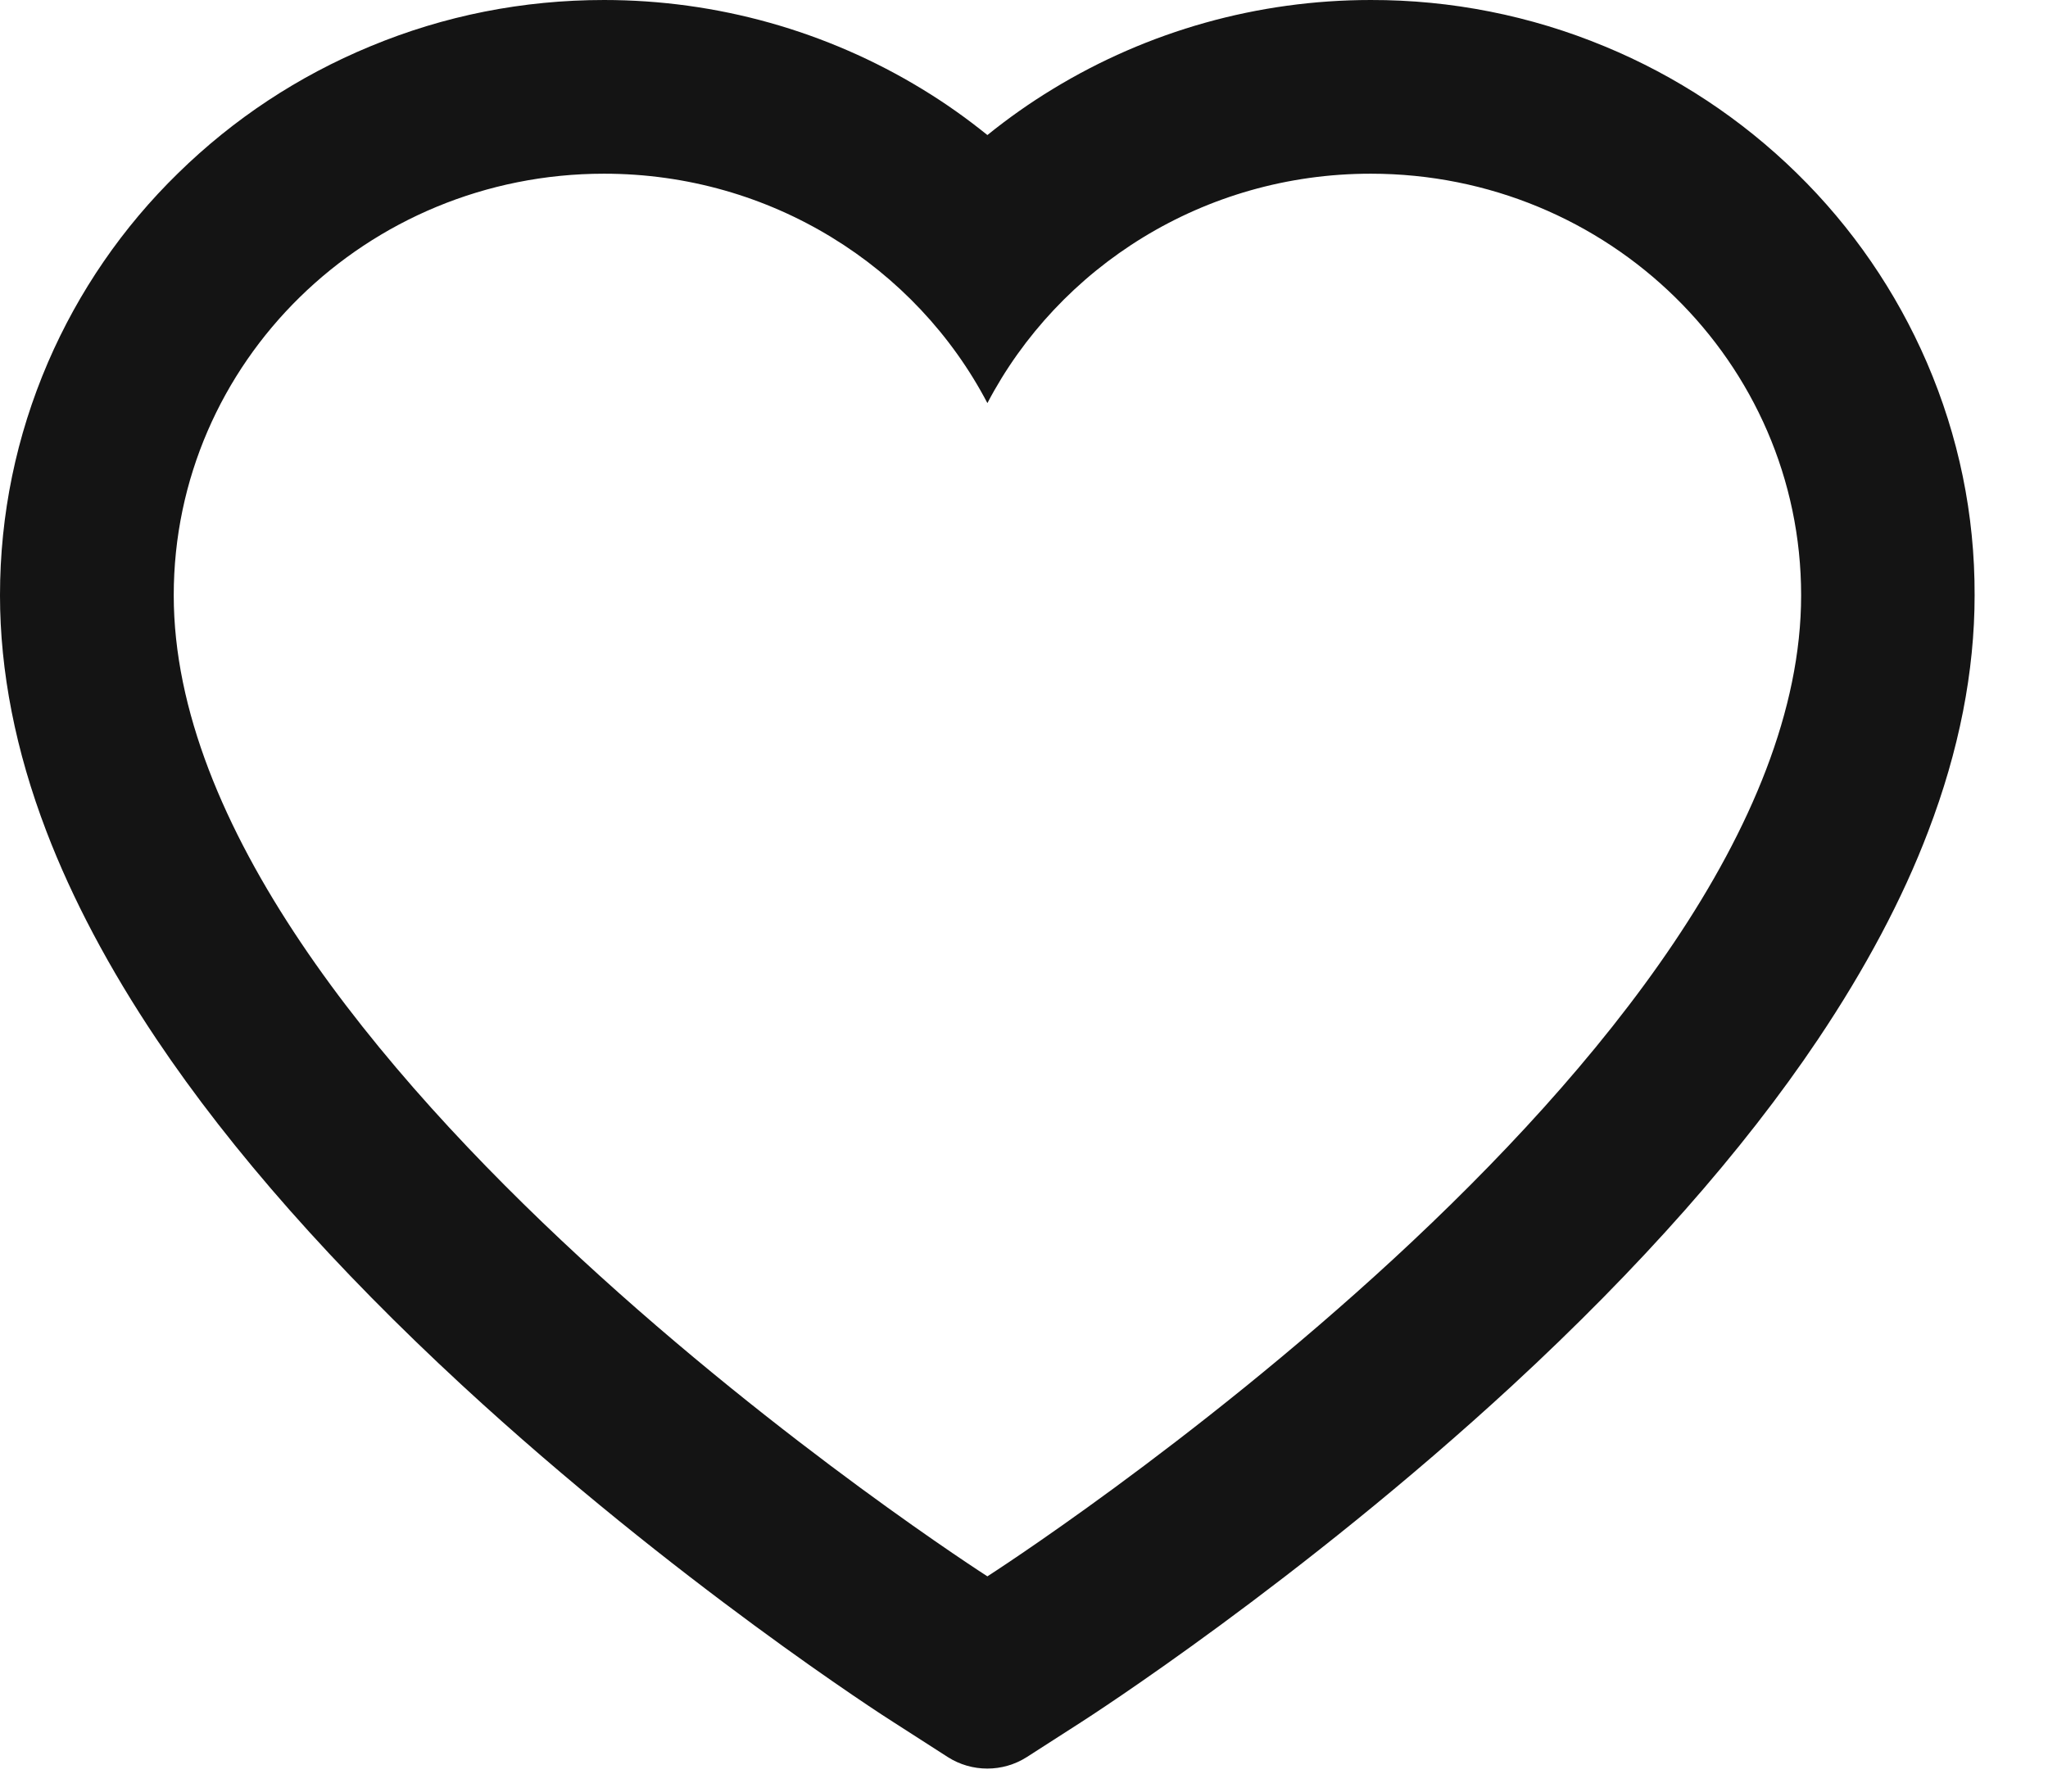
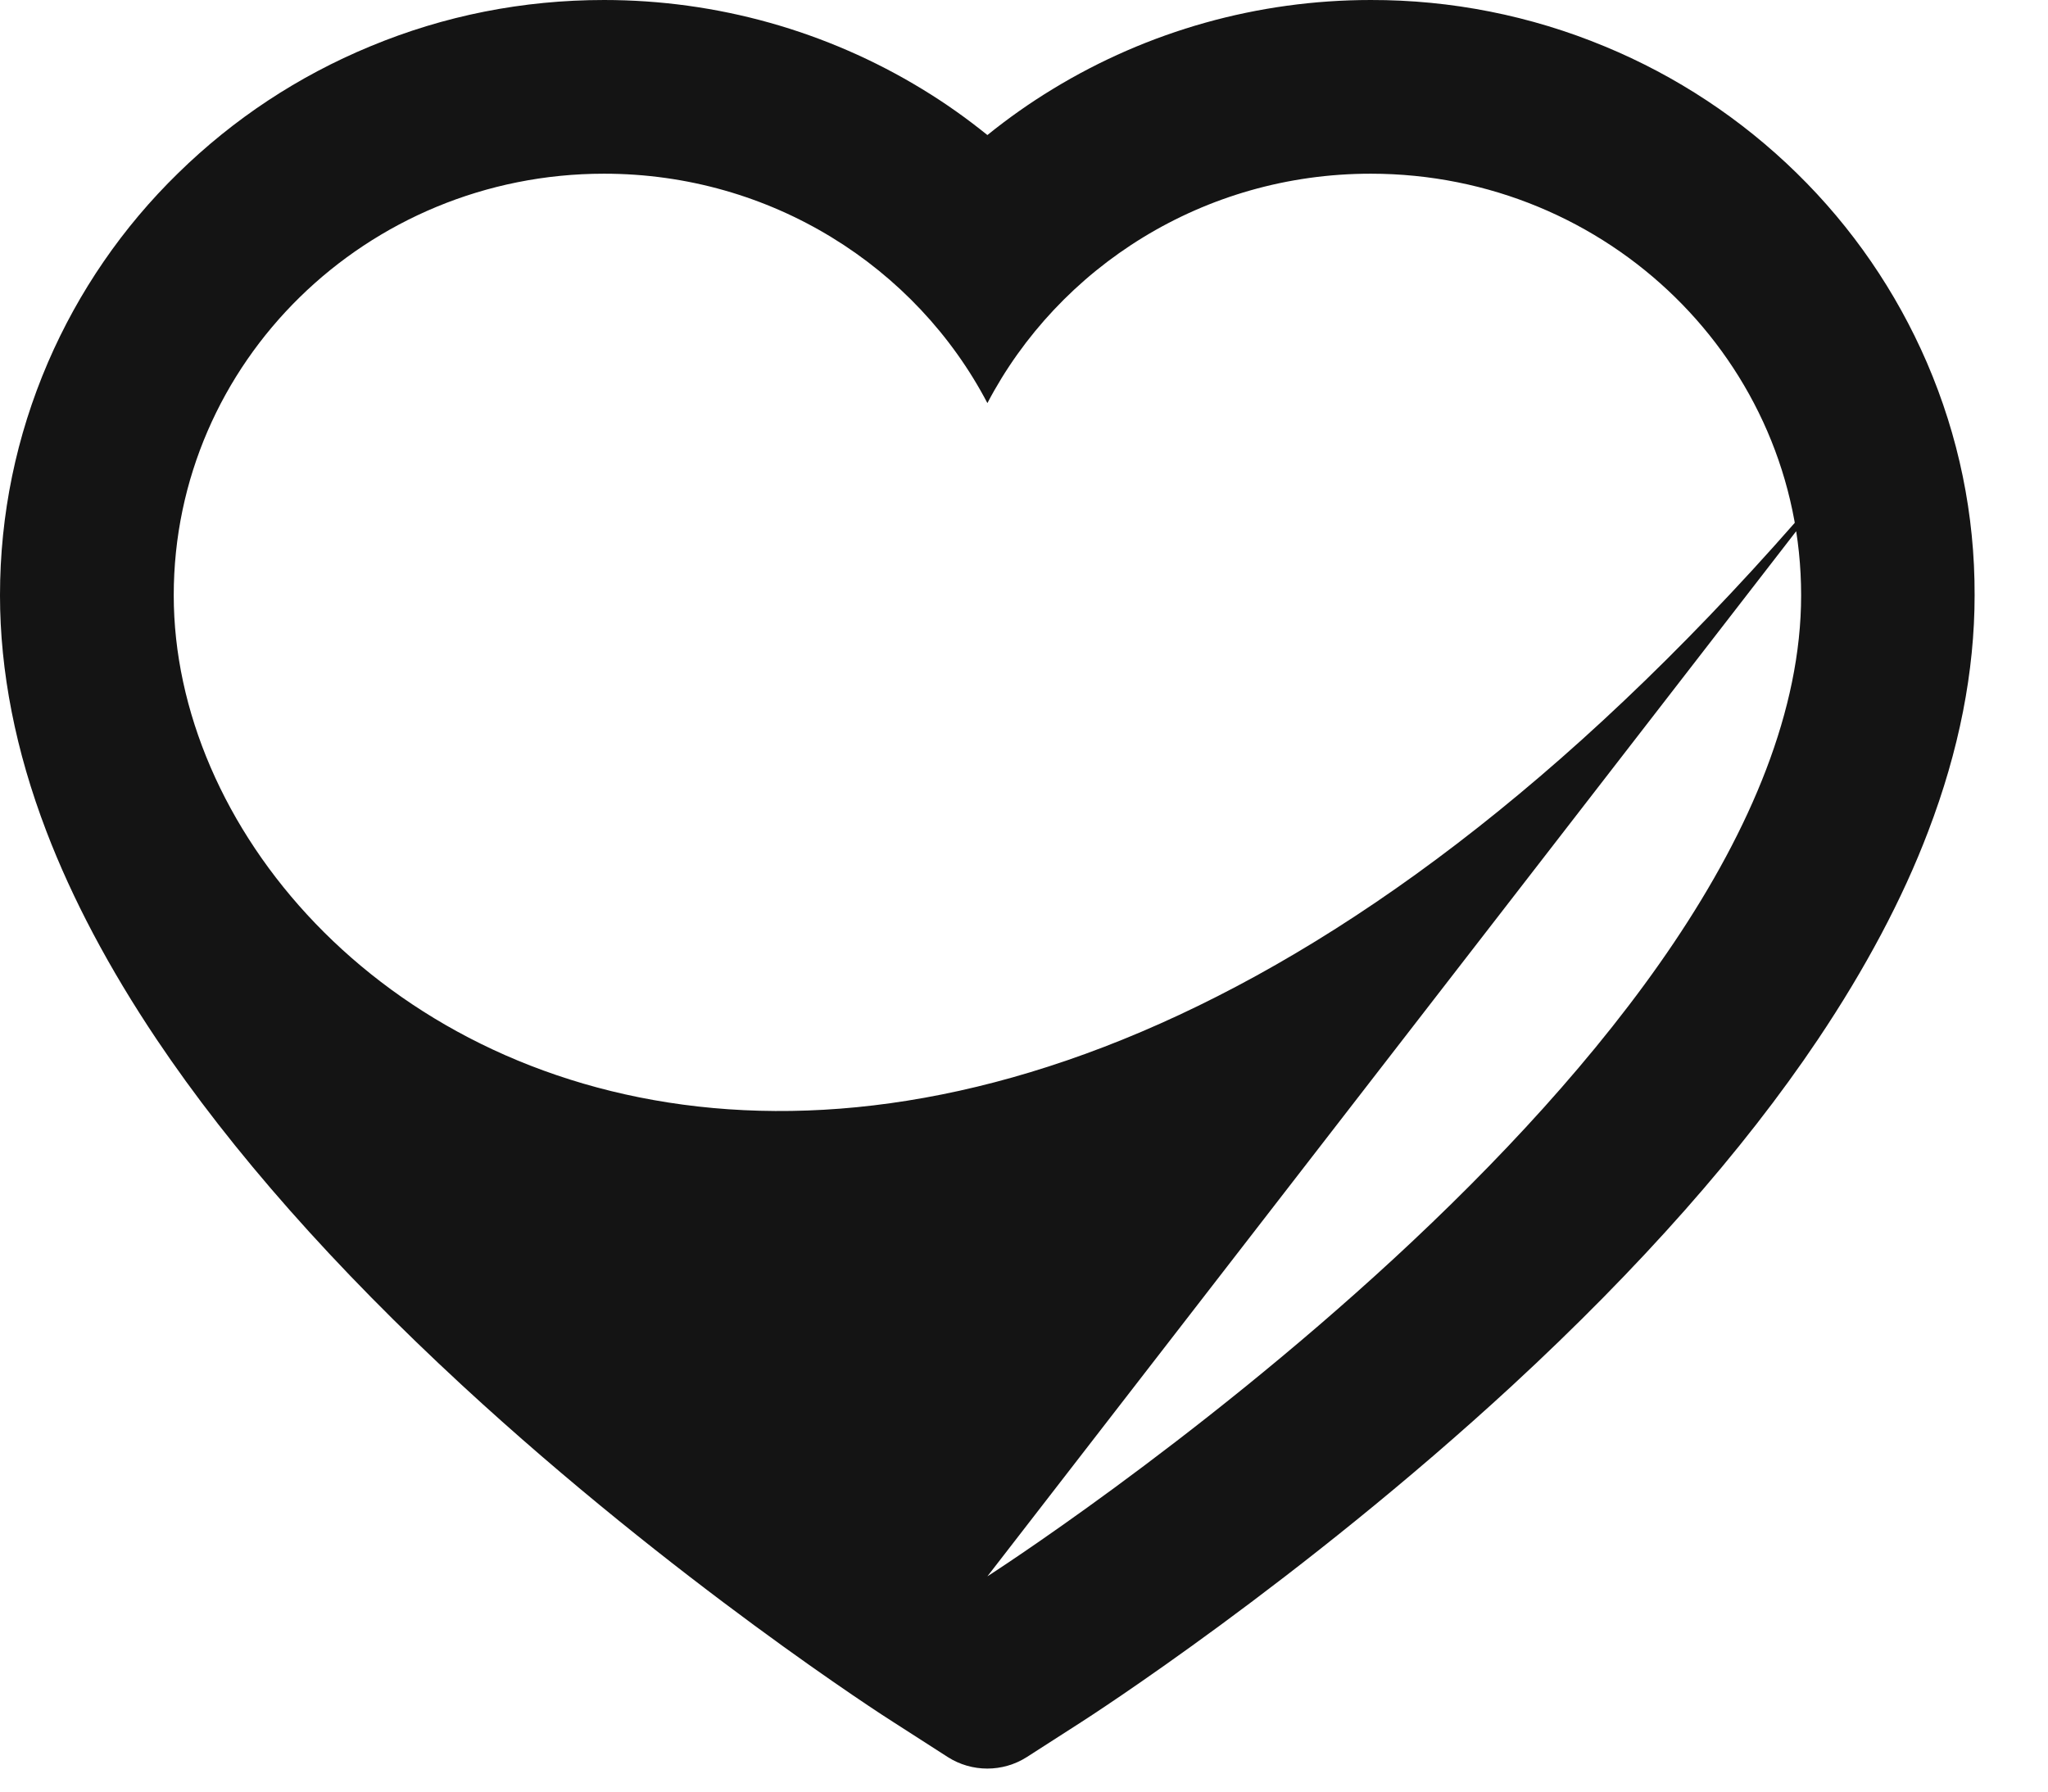
<svg xmlns="http://www.w3.org/2000/svg" width="24" height="21" viewBox="0 0 24 21" fill="none">
-   <path d="M22.58 4.248C22.221 3.417 21.704 2.664 21.056 2.03C20.408 1.395 19.645 0.891 18.806 0.544C17.937 0.183 17.005 -0.002 16.063 1.88273e-05C14.743 1.88273e-05 13.454 0.362 12.335 1.045C12.067 1.208 11.812 1.388 11.571 1.583C11.33 1.388 11.076 1.208 10.808 1.045C9.688 0.362 8.4 1.88273e-05 7.079 1.88273e-05C6.129 1.88273e-05 5.207 0.182 4.337 0.544C3.496 0.892 2.737 1.393 2.087 2.03C1.438 2.663 0.921 3.416 0.562 4.248C0.19 5.113 0 6.032 0 6.978C0 7.87 0.182 8.799 0.544 9.745C0.846 10.535 1.28 11.354 1.835 12.182C2.713 13.492 3.921 14.858 5.421 16.243C7.907 18.538 10.369 20.124 10.473 20.188L11.108 20.596C11.389 20.775 11.751 20.775 12.032 20.596L12.667 20.188C12.771 20.121 15.23 18.538 17.719 16.243C19.219 14.858 20.427 13.492 21.305 12.182C21.86 11.354 22.296 10.535 22.596 9.745C22.958 8.799 23.14 7.87 23.14 6.978C23.143 6.032 22.953 5.113 22.58 4.248ZM11.571 18.477C11.571 18.477 2.036 12.367 2.036 6.978C2.036 4.248 4.294 2.036 7.079 2.036C9.037 2.036 10.736 3.129 11.571 4.725C12.407 3.129 14.105 2.036 16.063 2.036C18.849 2.036 21.107 4.248 21.107 6.978C21.107 12.367 11.571 18.477 11.571 18.477Z" fill="#141414" />
+   <path d="M22.58 4.248C22.221 3.417 21.704 2.664 21.056 2.03C20.408 1.395 19.645 0.891 18.806 0.544C17.937 0.183 17.005 -0.002 16.063 1.88273e-05C14.743 1.88273e-05 13.454 0.362 12.335 1.045C12.067 1.208 11.812 1.388 11.571 1.583C11.33 1.388 11.076 1.208 10.808 1.045C9.688 0.362 8.4 1.88273e-05 7.079 1.88273e-05C6.129 1.88273e-05 5.207 0.182 4.337 0.544C3.496 0.892 2.737 1.393 2.087 2.03C1.438 2.663 0.921 3.416 0.562 4.248C0.19 5.113 0 6.032 0 6.978C0 7.87 0.182 8.799 0.544 9.745C0.846 10.535 1.28 11.354 1.835 12.182C2.713 13.492 3.921 14.858 5.421 16.243C7.907 18.538 10.369 20.124 10.473 20.188L11.108 20.596C11.389 20.775 11.751 20.775 12.032 20.596L12.667 20.188C12.771 20.121 15.23 18.538 17.719 16.243C19.219 14.858 20.427 13.492 21.305 12.182C21.86 11.354 22.296 10.535 22.596 9.745C22.958 8.799 23.14 7.87 23.14 6.978C23.143 6.032 22.953 5.113 22.58 4.248ZC11.571 18.477 2.036 12.367 2.036 6.978C2.036 4.248 4.294 2.036 7.079 2.036C9.037 2.036 10.736 3.129 11.571 4.725C12.407 3.129 14.105 2.036 16.063 2.036C18.849 2.036 21.107 4.248 21.107 6.978C21.107 12.367 11.571 18.477 11.571 18.477Z" fill="#141414" />
</svg>